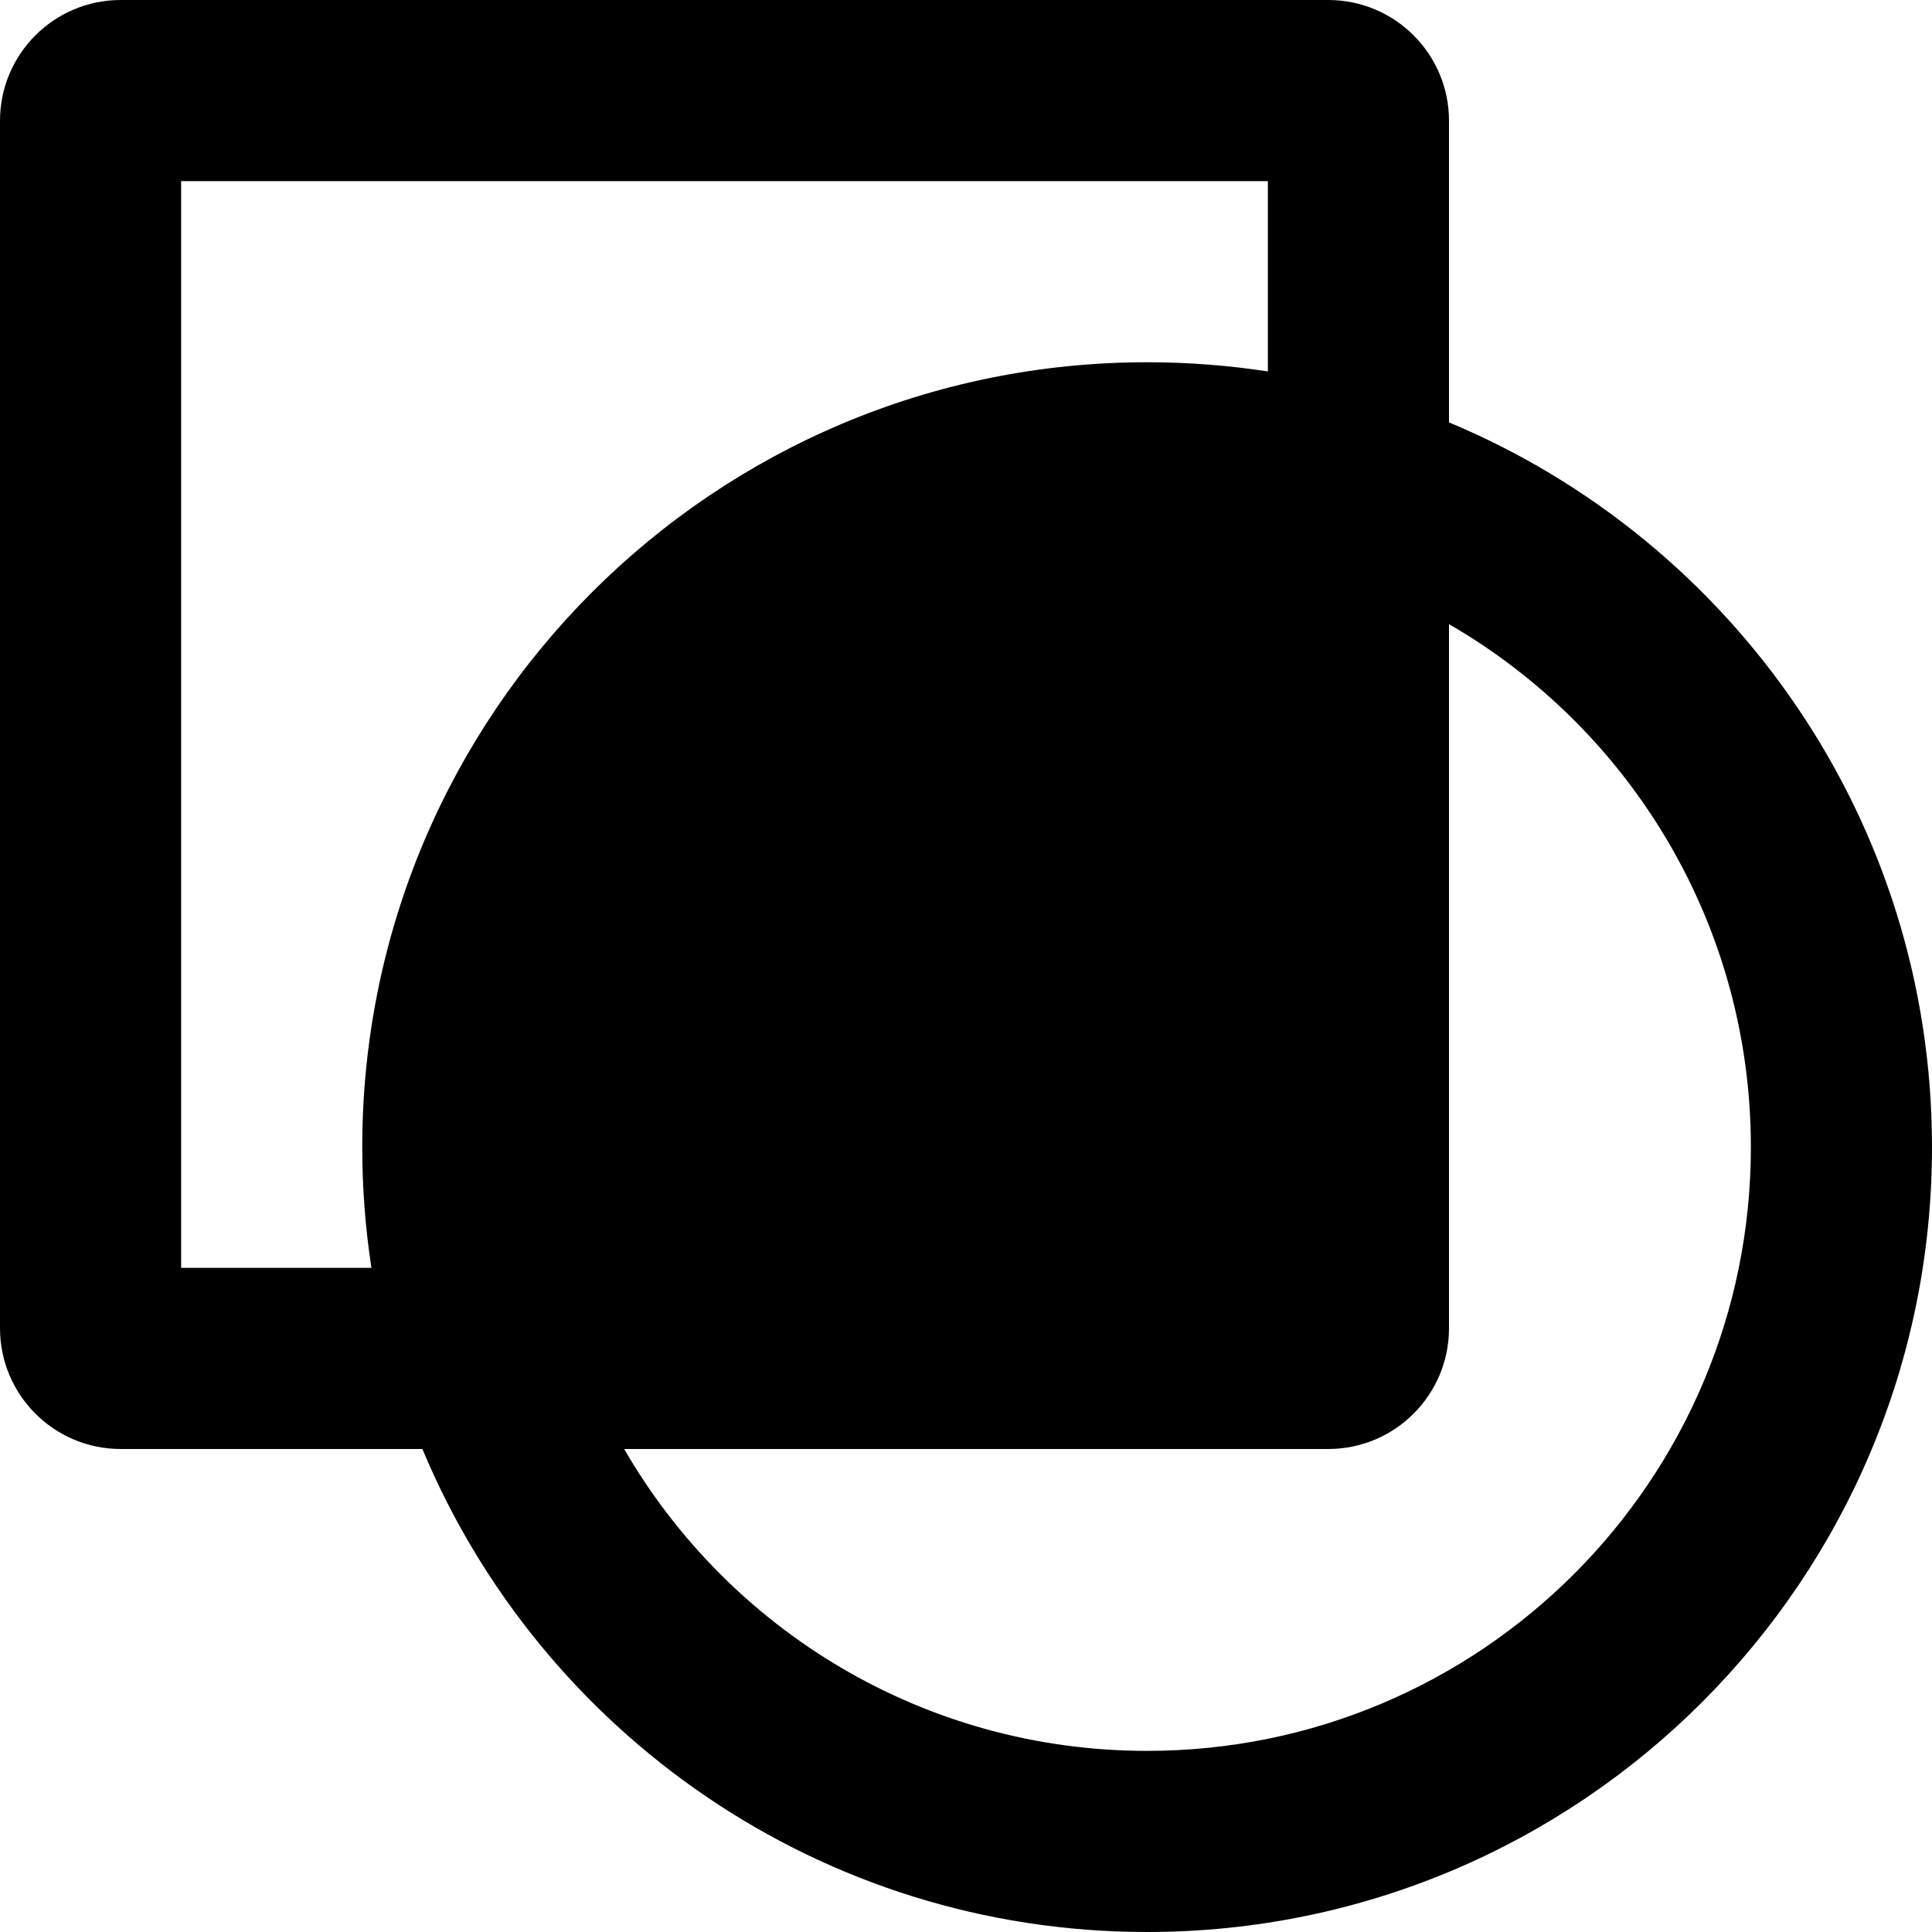
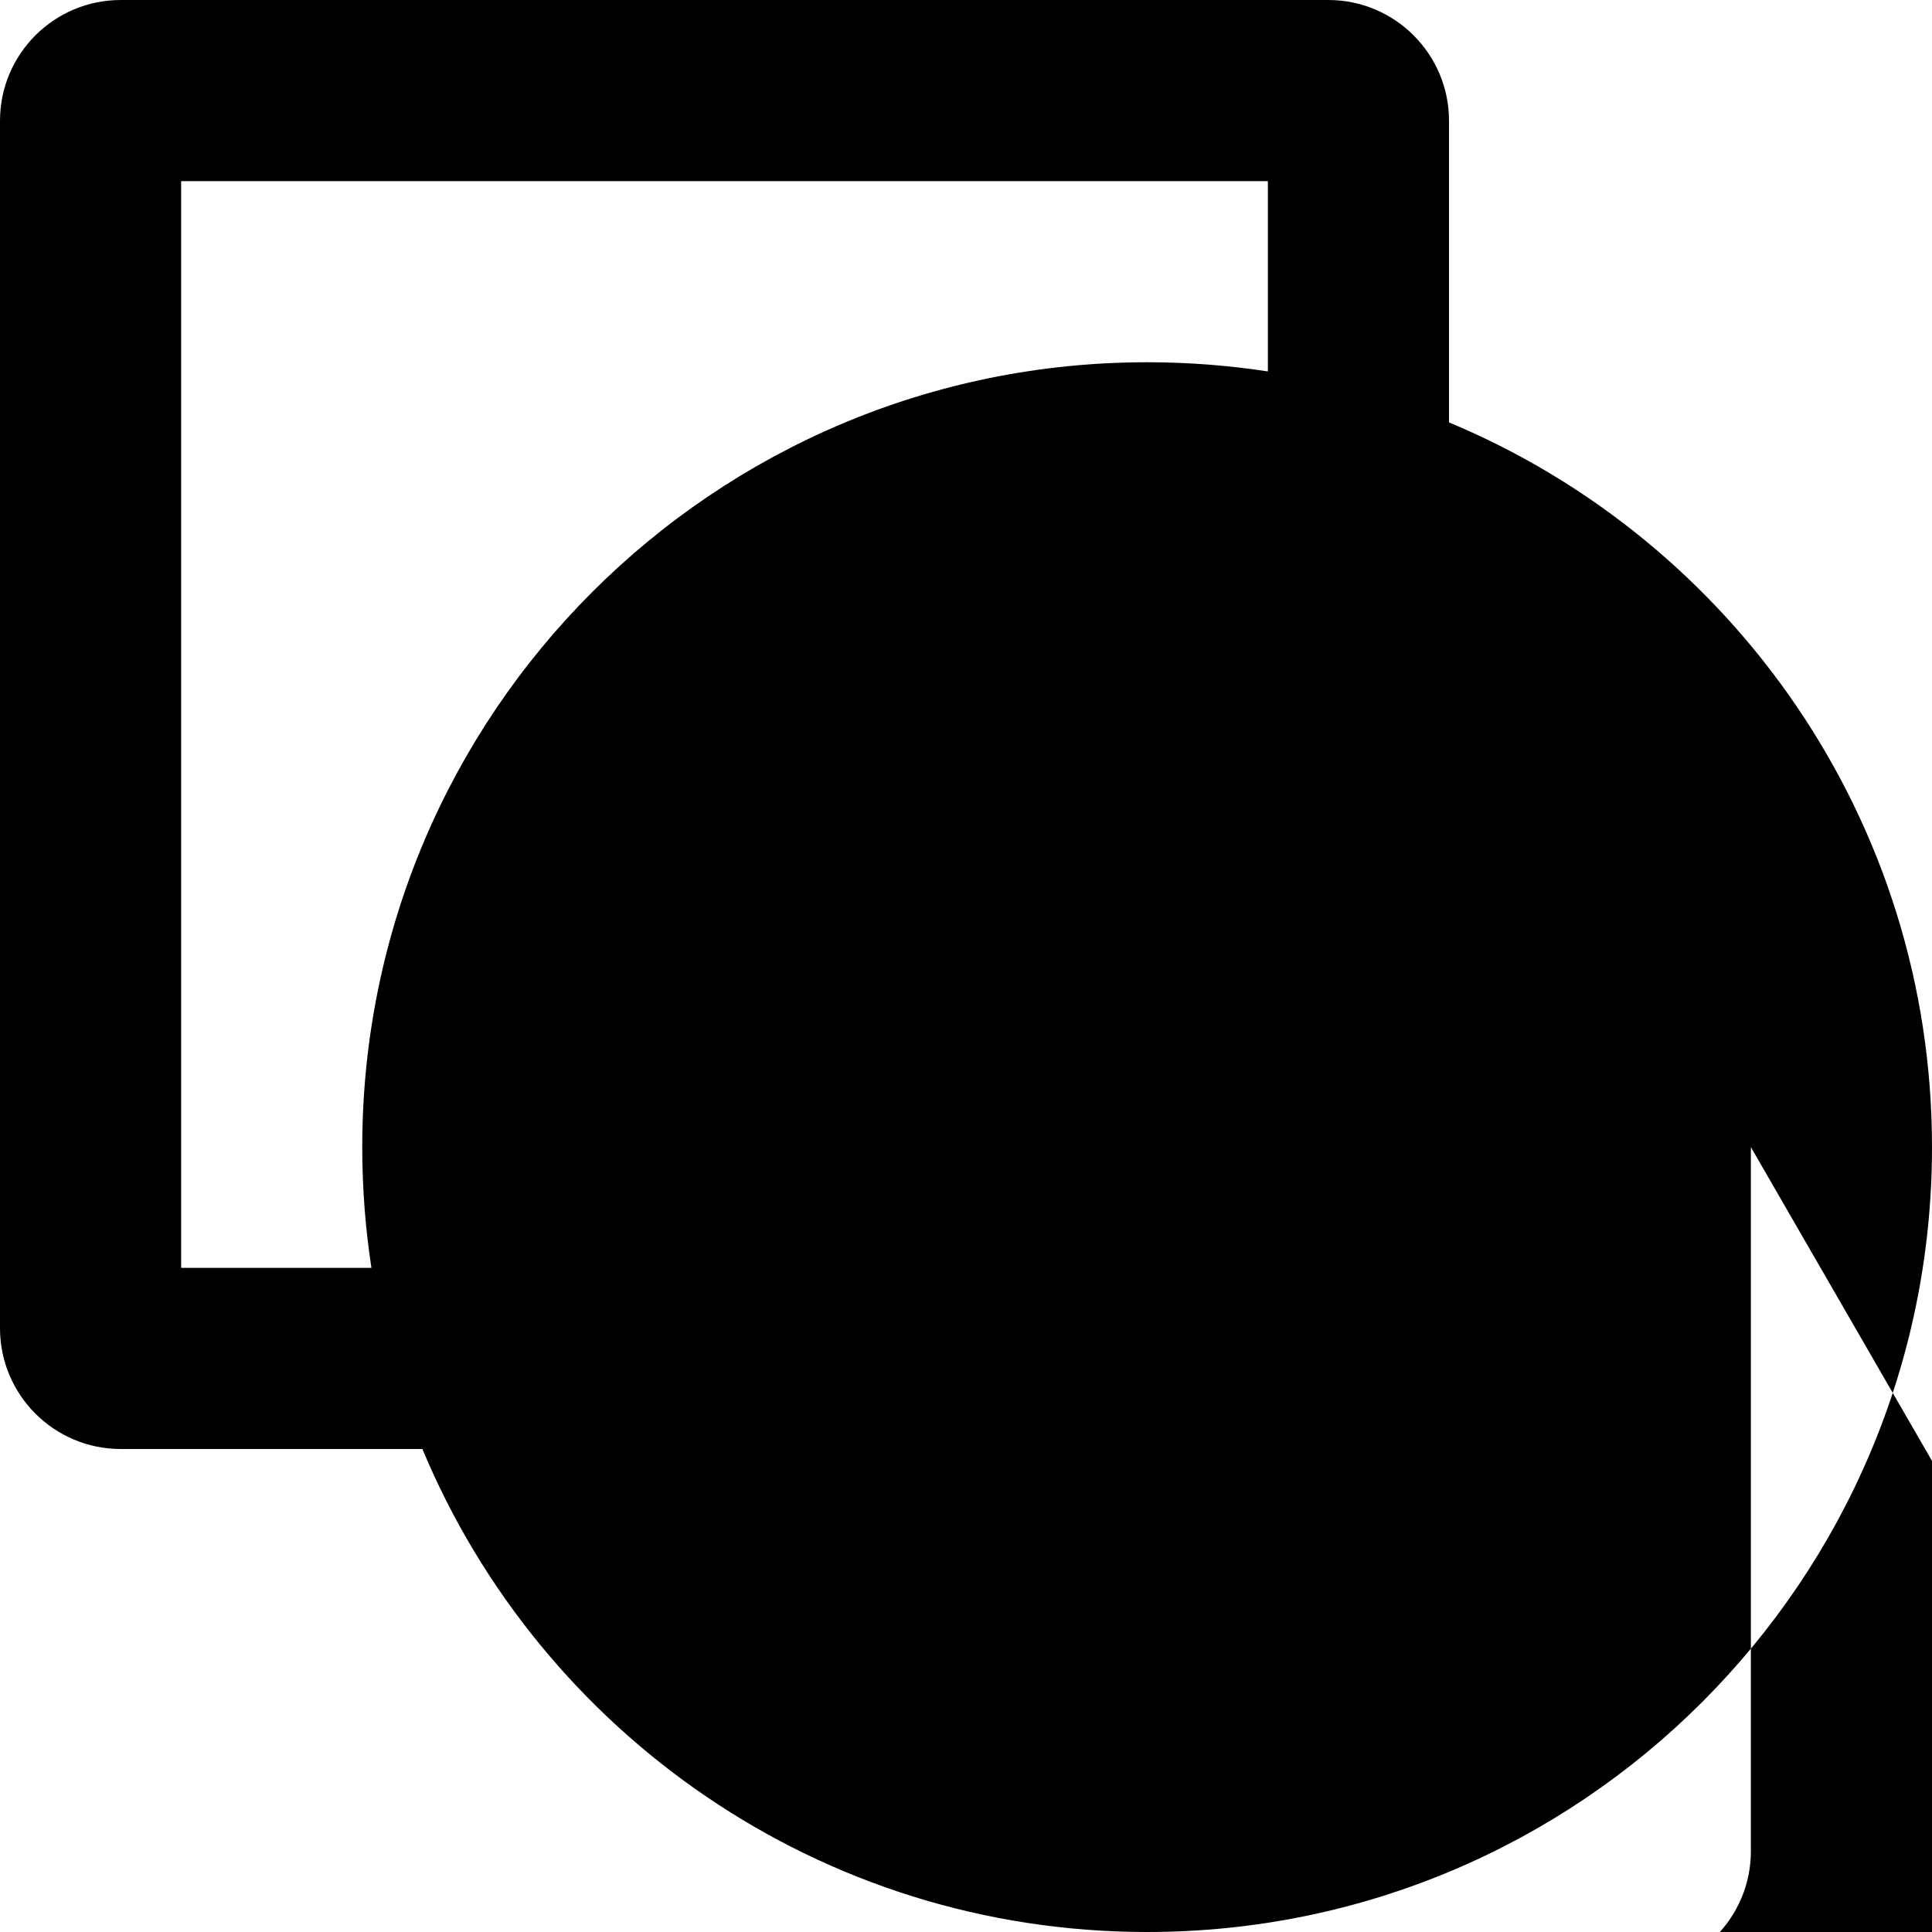
<svg xmlns="http://www.w3.org/2000/svg" version="1.1" width="16" height="16" viewBox="0 0 16 16">
-   <path d="M1 12c-0.552 0-1-0.448-1-1v-10c0-0.552 0.448-1 1-1h10c0.552 0 1 0.448 1 1v2.498c2.349 0.98 4 3.298 4 6.002 0 3.59-2.91 6.5-6.5 6.5-2.704 0-5.022-1.651-6.002-4h-2.498zM1.5 1.5v9h1.576c-0.050-0.326-0.076-0.66-0.076-1 0-3.59 2.91-6.5 6.5-6.5 0.34 0 0.674 0.026 1 0.076v-1.576zM14.5 9.5c0-1.851-1.005-3.467-2.5-4.331v5.831c0 0.552-0.448 1-1 1h-5.831c0.865 1.495 2.48 2.5 4.331 2.5 2.761 0 5-2.239 5-5z" />
+   <path d="M1 12c-0.552 0-1-0.448-1-1v-10c0-0.552 0.448-1 1-1h10c0.552 0 1 0.448 1 1v2.498c2.349 0.98 4 3.298 4 6.002 0 3.59-2.91 6.5-6.5 6.5-2.704 0-5.022-1.651-6.002-4h-2.498zM1.5 1.5v9h1.576c-0.050-0.326-0.076-0.66-0.076-1 0-3.59 2.91-6.5 6.5-6.5 0.34 0 0.674 0.026 1 0.076v-1.576zM14.5 9.5v5.831c0 0.552-0.448 1-1 1h-5.831c0.865 1.495 2.48 2.5 4.331 2.5 2.761 0 5-2.239 5-5z" />
</svg>